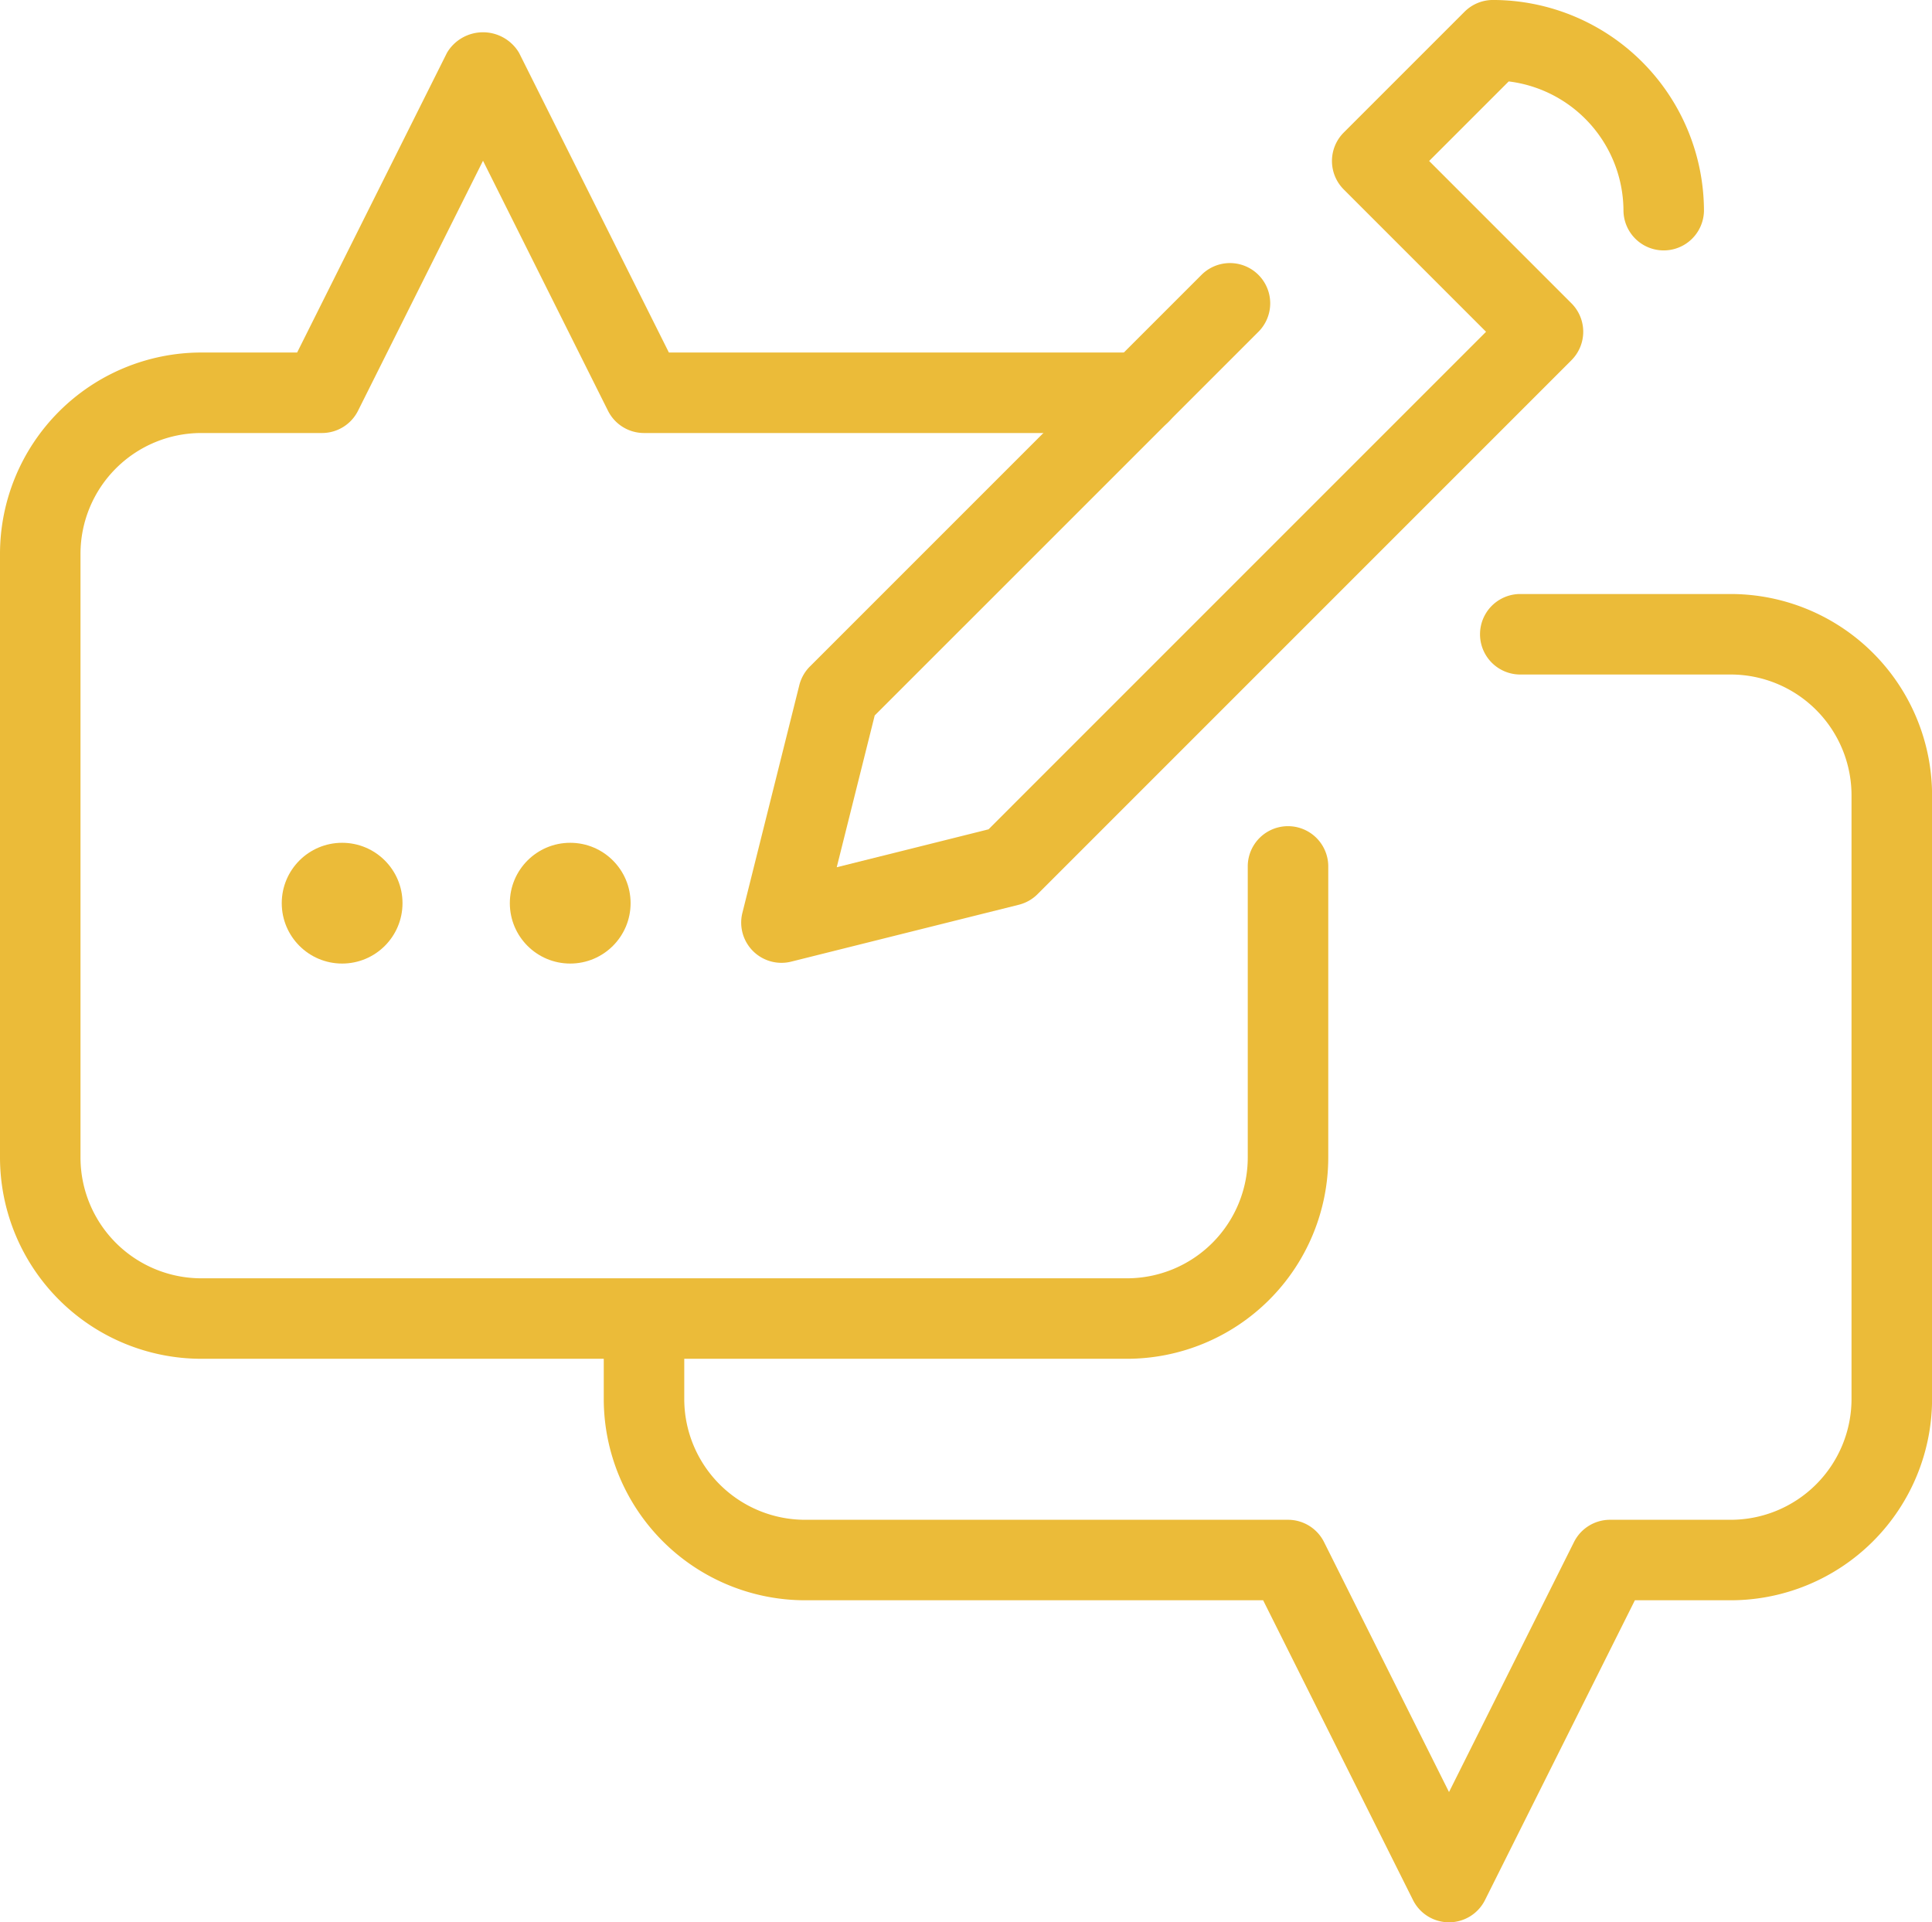
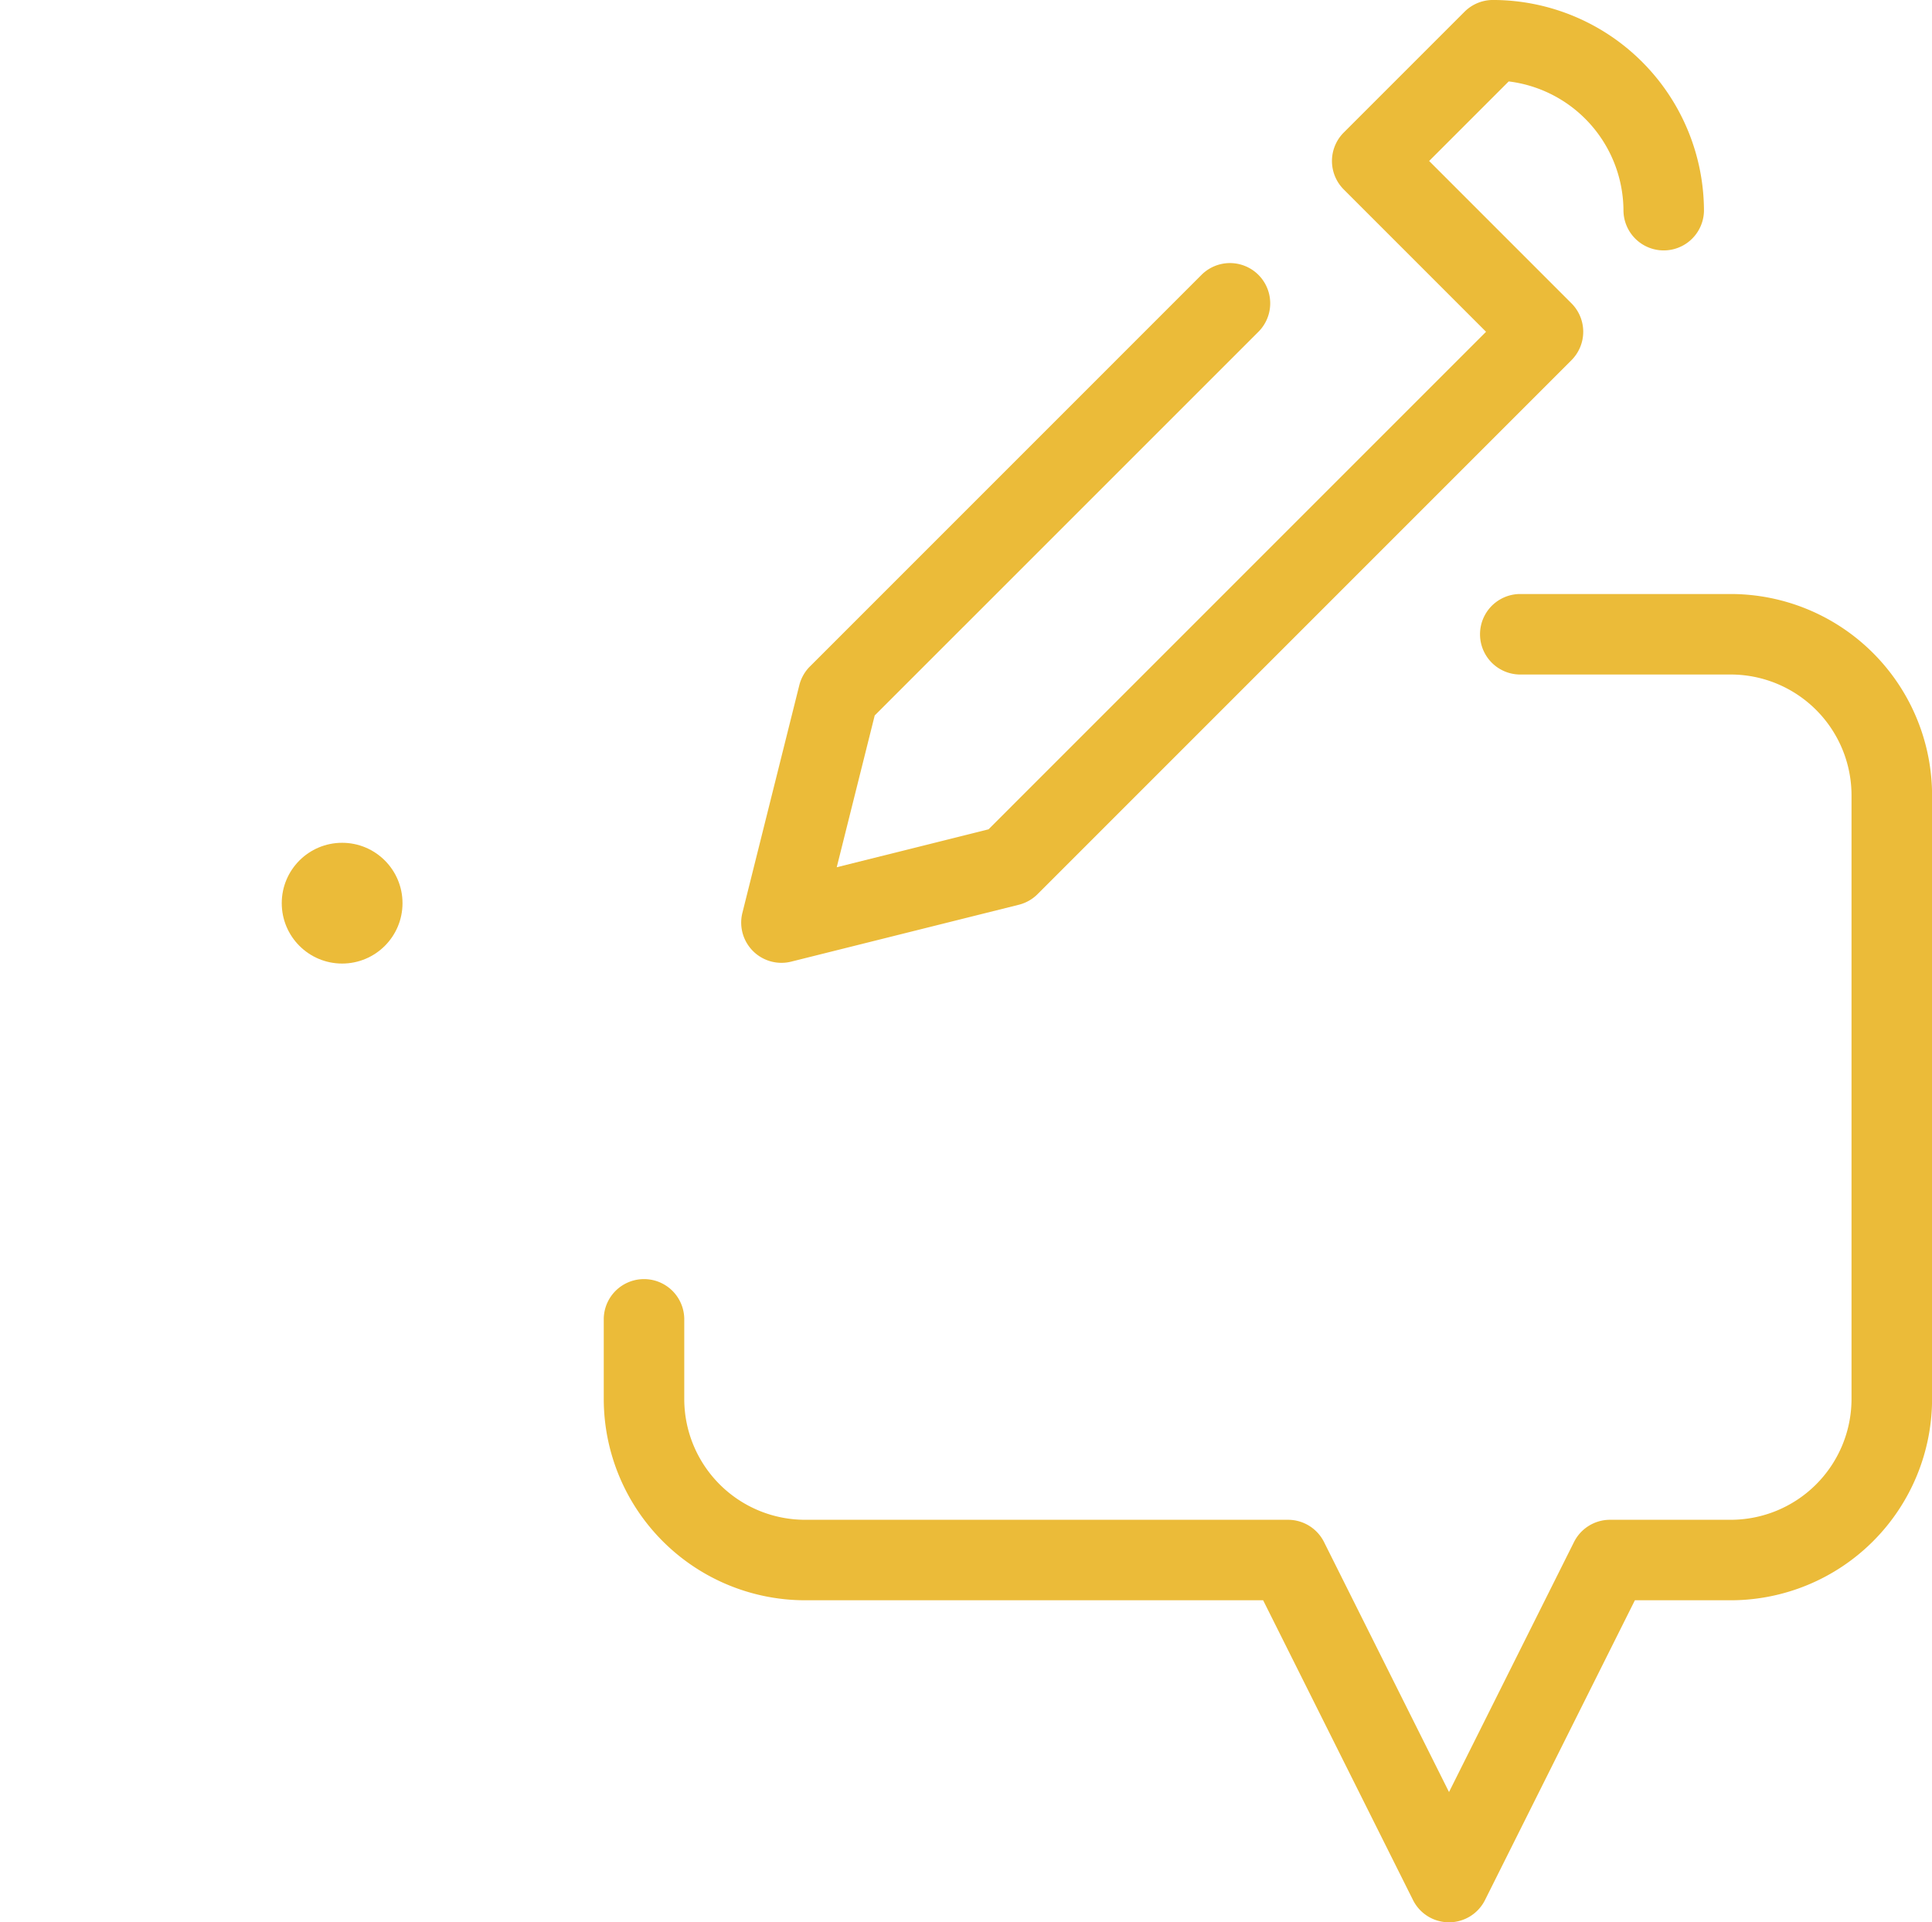
<svg xmlns="http://www.w3.org/2000/svg" width="109.083" height="108.533">
  <g id="Group_40" data-name="Group 40" transform="translate(-312 -240.293)">
    <g id="Group_35" data-name="Group 35" transform="translate(346.089 273.831)">
      <path id="Path_10" data-name="Path 10" d="M539.724 492.382a2.273 2.273 0 01-2.033-1.256l-8.462-16.926h-25.866A11.376 11.376 0 01492 462.838v-4.546a2.273 2.273 0 014.545 0v4.546a6.825 6.825 0 006.818 6.818h27.271a2.274 2.274 0 012.033 1.256l7.057 14.116 7.057-14.116a2.273 2.273 0 012.033-1.256h6.818a6.825 6.825 0 006.818-6.818V428.75a6.825 6.825 0 00-6.818-6.818H543.7a2.273 2.273 0 010-4.545h11.935a11.376 11.376 0 0111.363 11.363v34.089a11.376 11.376 0 01-11.366 11.361h-5.413l-8.462 16.924a2.274 2.274 0 01-2.033 1.258z" transform="translate(-492 -417.387)" fill="#ebbb39" />
    </g>
    <g id="Group_36" data-name="Group 36" transform="translate(312 242.116)">
-       <path id="Path_11" data-name="Path 11" d="M375.632 324.814h-52.269A11.376 11.376 0 01312 313.451v-34.088A11.376 11.376 0 01323.363 268h5.413l8.462-16.925a2.366 2.366 0 014.066 0L349.766 268h25.866c.3 0 .606.012.9.035a2.273 2.273 0 11-.355 4.532 6.657 6.657 0 00-.548-.022h-27.268a2.274 2.274 0 01-2.033-1.256l-7.057-14.116-7.057 14.116a2.274 2.274 0 01-2.033 1.256h-6.818a6.825 6.825 0 00-6.818 6.818v34.089a6.825 6.825 0 006.818 6.818h52.269a6.825 6.825 0 006.818-6.818v-16.484a2.273 2.273 0 014.545 0v16.483a11.376 11.376 0 01-11.363 11.363z" transform="translate(-312 -249.92)" fill="#ebbb39" />
-     </g>
+       </g>
    <g id="Group_37" data-name="Group 37" transform="translate(340.786 287.877)">
-       <circle id="Ellipse_1" data-name="Ellipse 1" cx="3.409" cy="3.409" r="3.409" fill="#ebbb39" />
-     </g>
+       </g>
    <g id="Group_38" data-name="Group 38" transform="translate(327.908 287.877)">
      <circle id="Ellipse_2" data-name="Ellipse 2" cx="3.409" cy="3.409" r="3.409" fill="#ebbb39" />
    </g>
    <g id="Group_39" data-name="Group 39" transform="translate(353.845 240.293)">
      <path id="Path_12" data-name="Path 12" d="M535.23 294.654a2.272 2.272 0 01-2.2-2.824l3.214-12.855a2.272 2.272 0 01.6-1.055l22.107-22.108a2.272 2.272 0 013.214 3.214L540.5 280.688l-2.144 8.57 8.571-2.142 28.09-28.091-8.034-8.035a2.272 2.272 0 010-3.214l6.818-6.818a2.27 2.27 0 011.607-.666 11.927 11.927 0 0111.913 11.914 2.273 2.273 0 01-4.545 0 7.379 7.379 0 00-6.48-7.316l-4.492 4.492 8.034 8.035a2.272 2.272 0 010 3.214l-30.141 30.143a2.269 2.269 0 01-1.056.6l-12.857 3.213a2.263 2.263 0 01-.554.067z" transform="translate(-532.958 -240.293)" fill="#ebbb39" />
    </g>
  </g>
</svg>